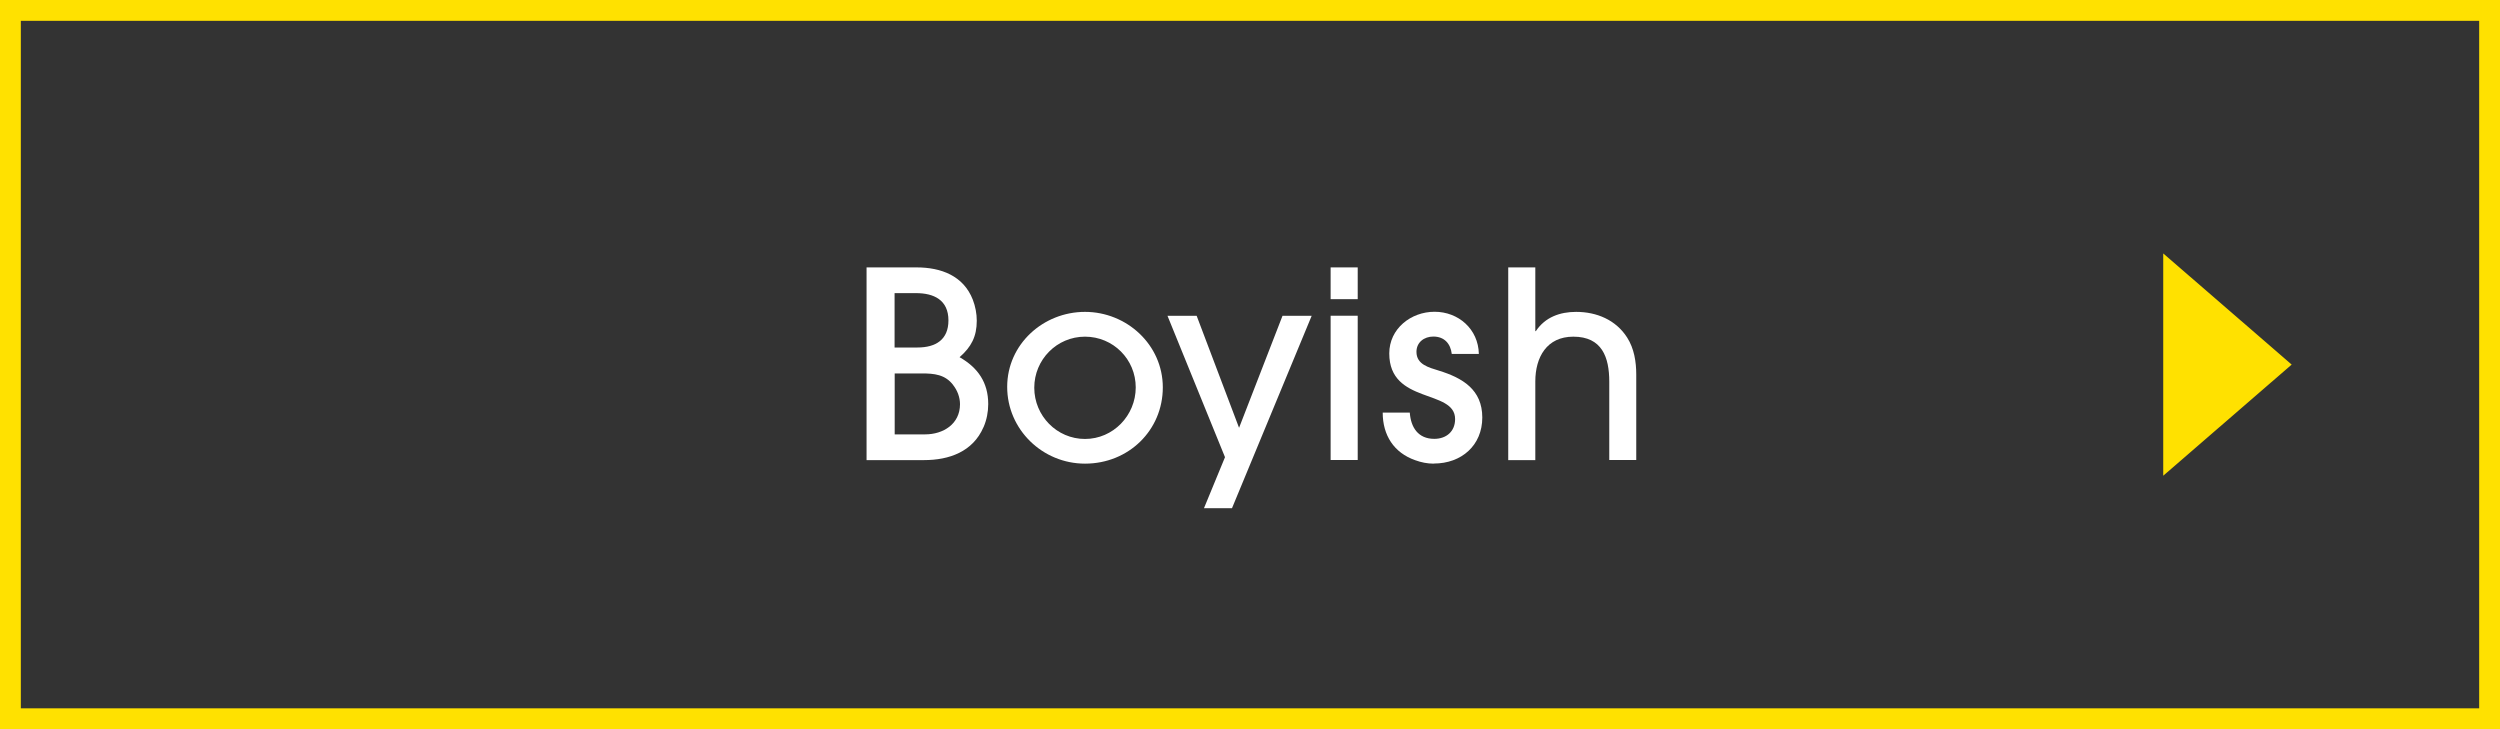
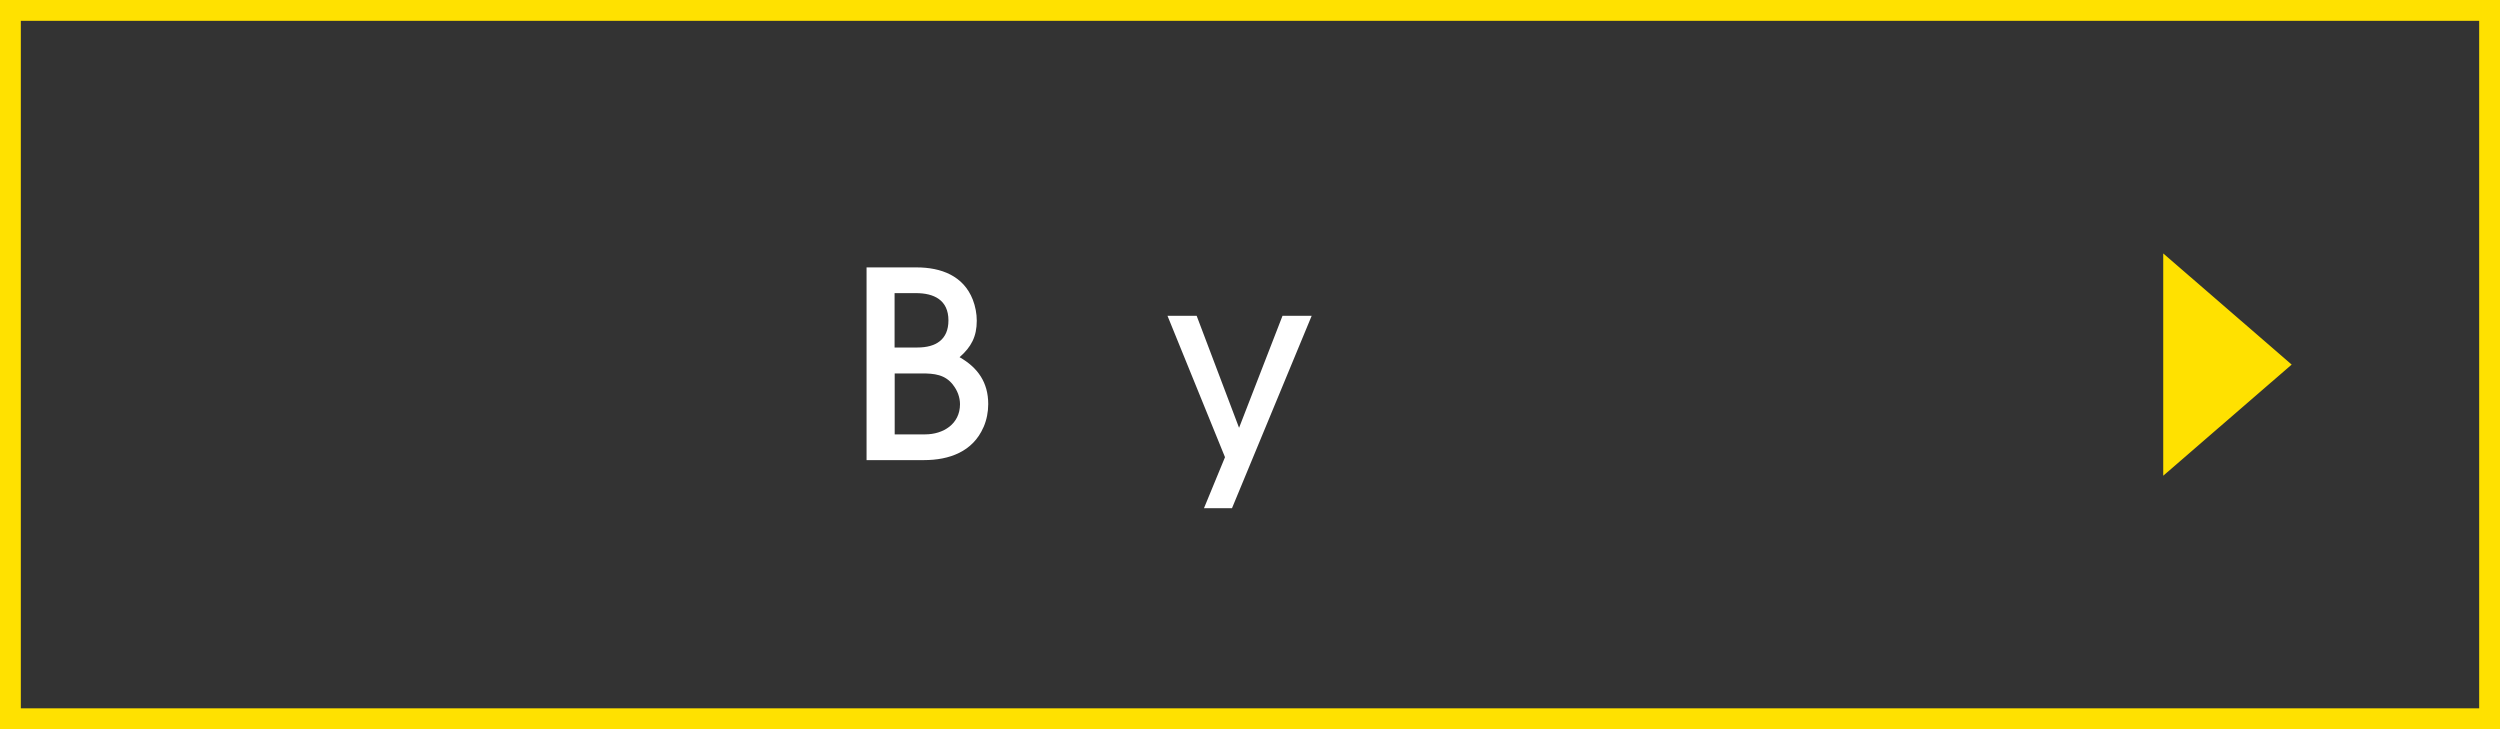
<svg xmlns="http://www.w3.org/2000/svg" id="_レイヤー_2" viewBox="0 0 240 70">
  <rect x="0" y="0" width="240" height="70" fill="#333333" stroke="none" />
  <defs>
    <style>.cls-1{fill:#ffe100;}.cls-1,.cls-2{stroke-width:0px;}.cls-2{fill:#fff;}</style>
  </defs>
  <g id="_デザイン">
    <path class="cls-1" d="M238,2v66H2V2h236M240,0H0v70h240V0h0Z" />
    <path class="cls-2" d="M94.41,41.02c-1.02,2.35-3.3,3.15-5.7,3.15h-5.52v-18.5h4.8c2.35,0,4.5.8,5.4,3.1.25.65.38,1.35.38,2.02,0,1.52-.53,2.52-1.65,3.5,1.75,1,2.75,2.42,2.75,4.5,0,.77-.15,1.52-.45,2.22ZM87.93,28.14h-2.05v5.22h2.2c1.75,0,2.97-.75,2.97-2.6,0-1.97-1.4-2.62-3.12-2.62ZM91.51,36.97c-.77-1.02-1.82-1.12-3.02-1.12h-2.6v5.85h2.92c1.75,0,3.35-1,3.35-2.9,0-.65-.25-1.32-.65-1.82Z" />
-     <path class="cls-2" d="M104.16,44.51c-4.07,0-7.47-3.27-7.47-7.37s3.47-7.2,7.47-7.2,7.47,3.15,7.47,7.25-3.27,7.32-7.47,7.32ZM104.16,32.32c-2.7,0-4.87,2.2-4.87,4.9s2.17,4.92,4.87,4.92,4.87-2.25,4.87-4.95-2.17-4.87-4.87-4.87Z" />
    <path class="cls-2" d="M118.28,48.79h-2.7l2.02-4.9-5.52-13.57h2.8l4.07,10.75,4.17-10.75h2.8l-7.65,18.47Z" />
-     <path class="cls-2" d="M127.74,28.72v-3.05h2.6v3.05h-2.6ZM127.74,44.16v-13.85h2.6v13.85h-2.6Z" />
-     <path class="cls-2" d="M137.63,44.51c-.6,0-1.2-.12-1.77-.33-2.05-.72-3.12-2.4-3.12-4.57h2.6c.1,1.42.8,2.52,2.35,2.52,1.15,0,2-.7,2-1.9,0-2.9-6.32-1.4-6.32-6.3,0-2.37,2.07-4,4.35-4s4.2,1.65,4.25,4.05h-2.6c-.12-1-.72-1.67-1.77-1.67-.88,0-1.62.55-1.62,1.47,0,1.22,1.2,1.5,2.15,1.8,2.27.7,4.17,1.82,4.17,4.5s-2,4.42-4.65,4.42Z" />
-     <path class="cls-2" d="M154.49,44.16v-7.52c0-2.35-.7-4.32-3.45-4.32-2.55,0-3.65,1.97-3.65,4.3v7.55h-2.6v-18.5h2.6v6.12h.05c.9-1.35,2.32-1.85,3.87-1.85,1.97,0,3.82.77,4.9,2.47.67,1.05.87,2.32.87,3.55v8.2h-2.6Z" />
    <polygon class="cls-1" points="207.67 24.33 207.67 45.67 220 35 207.67 24.33" />
  </g>
</svg>